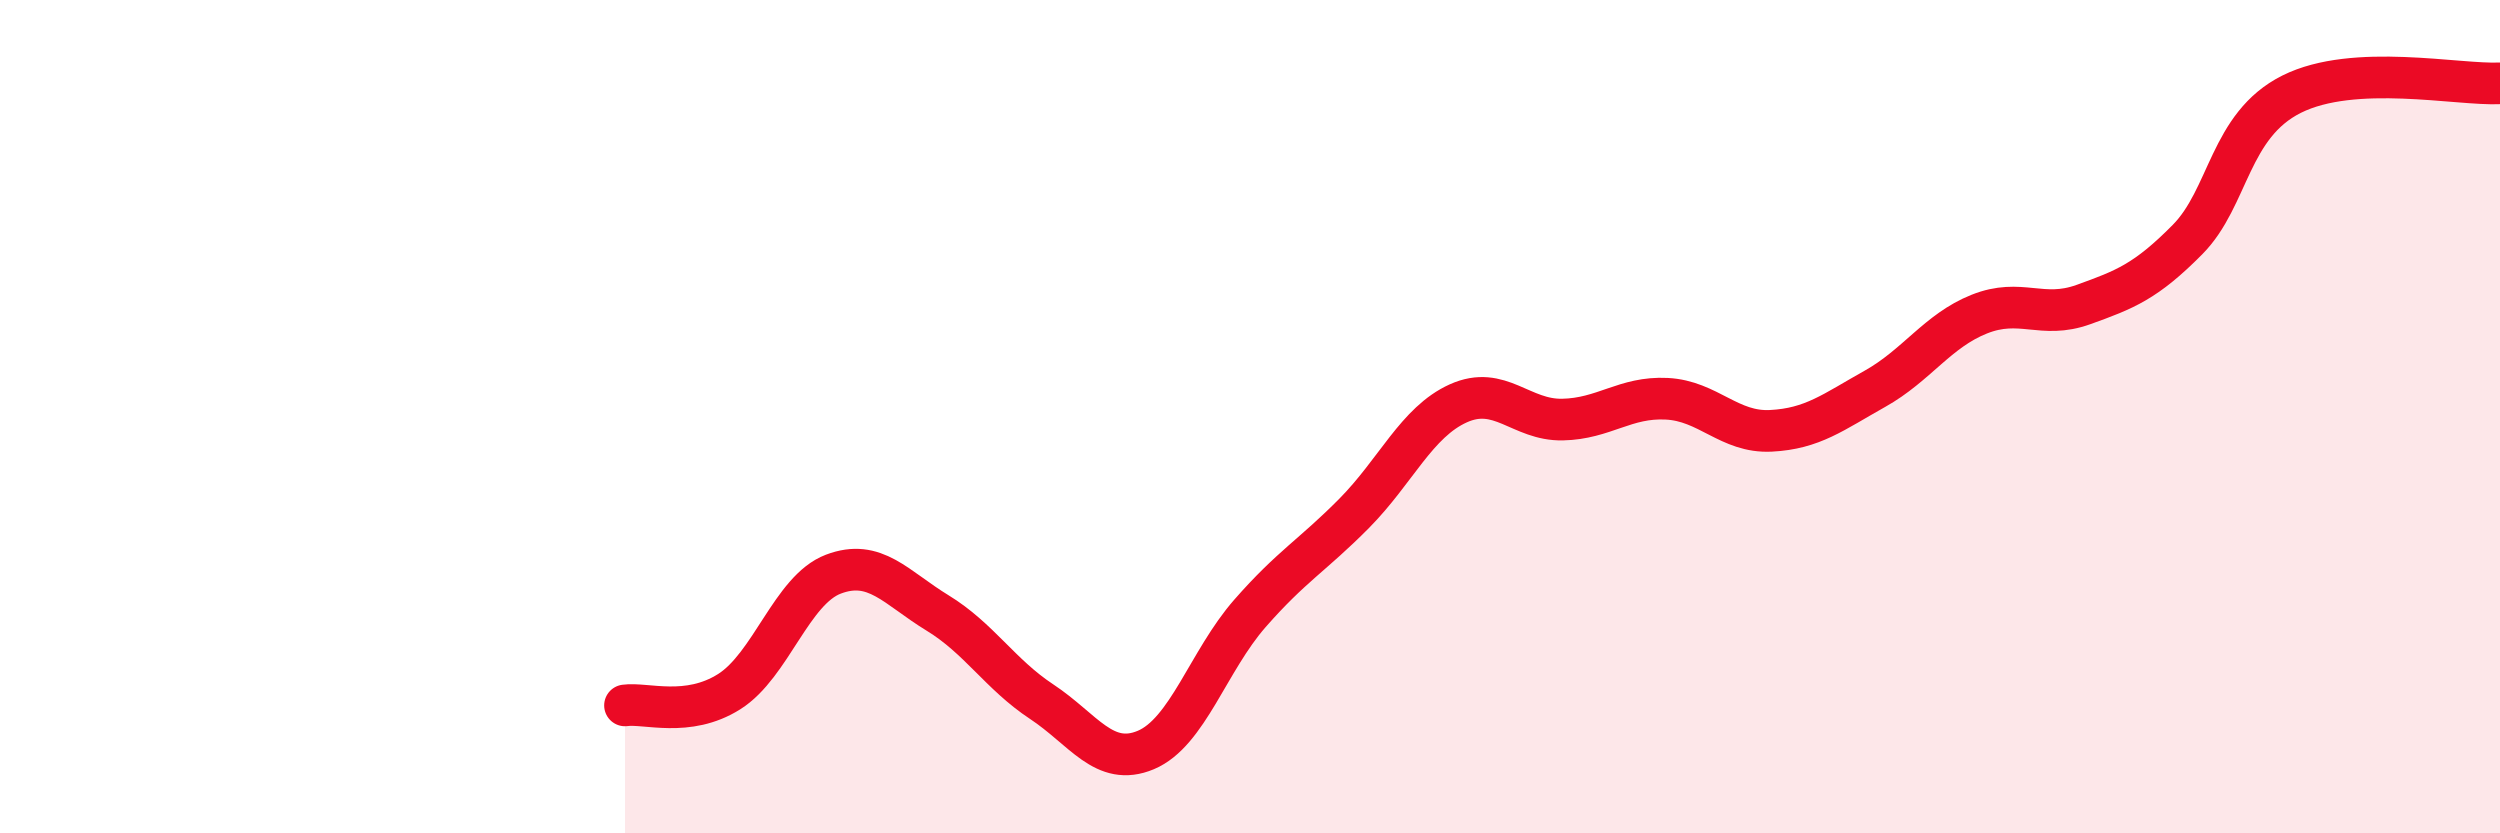
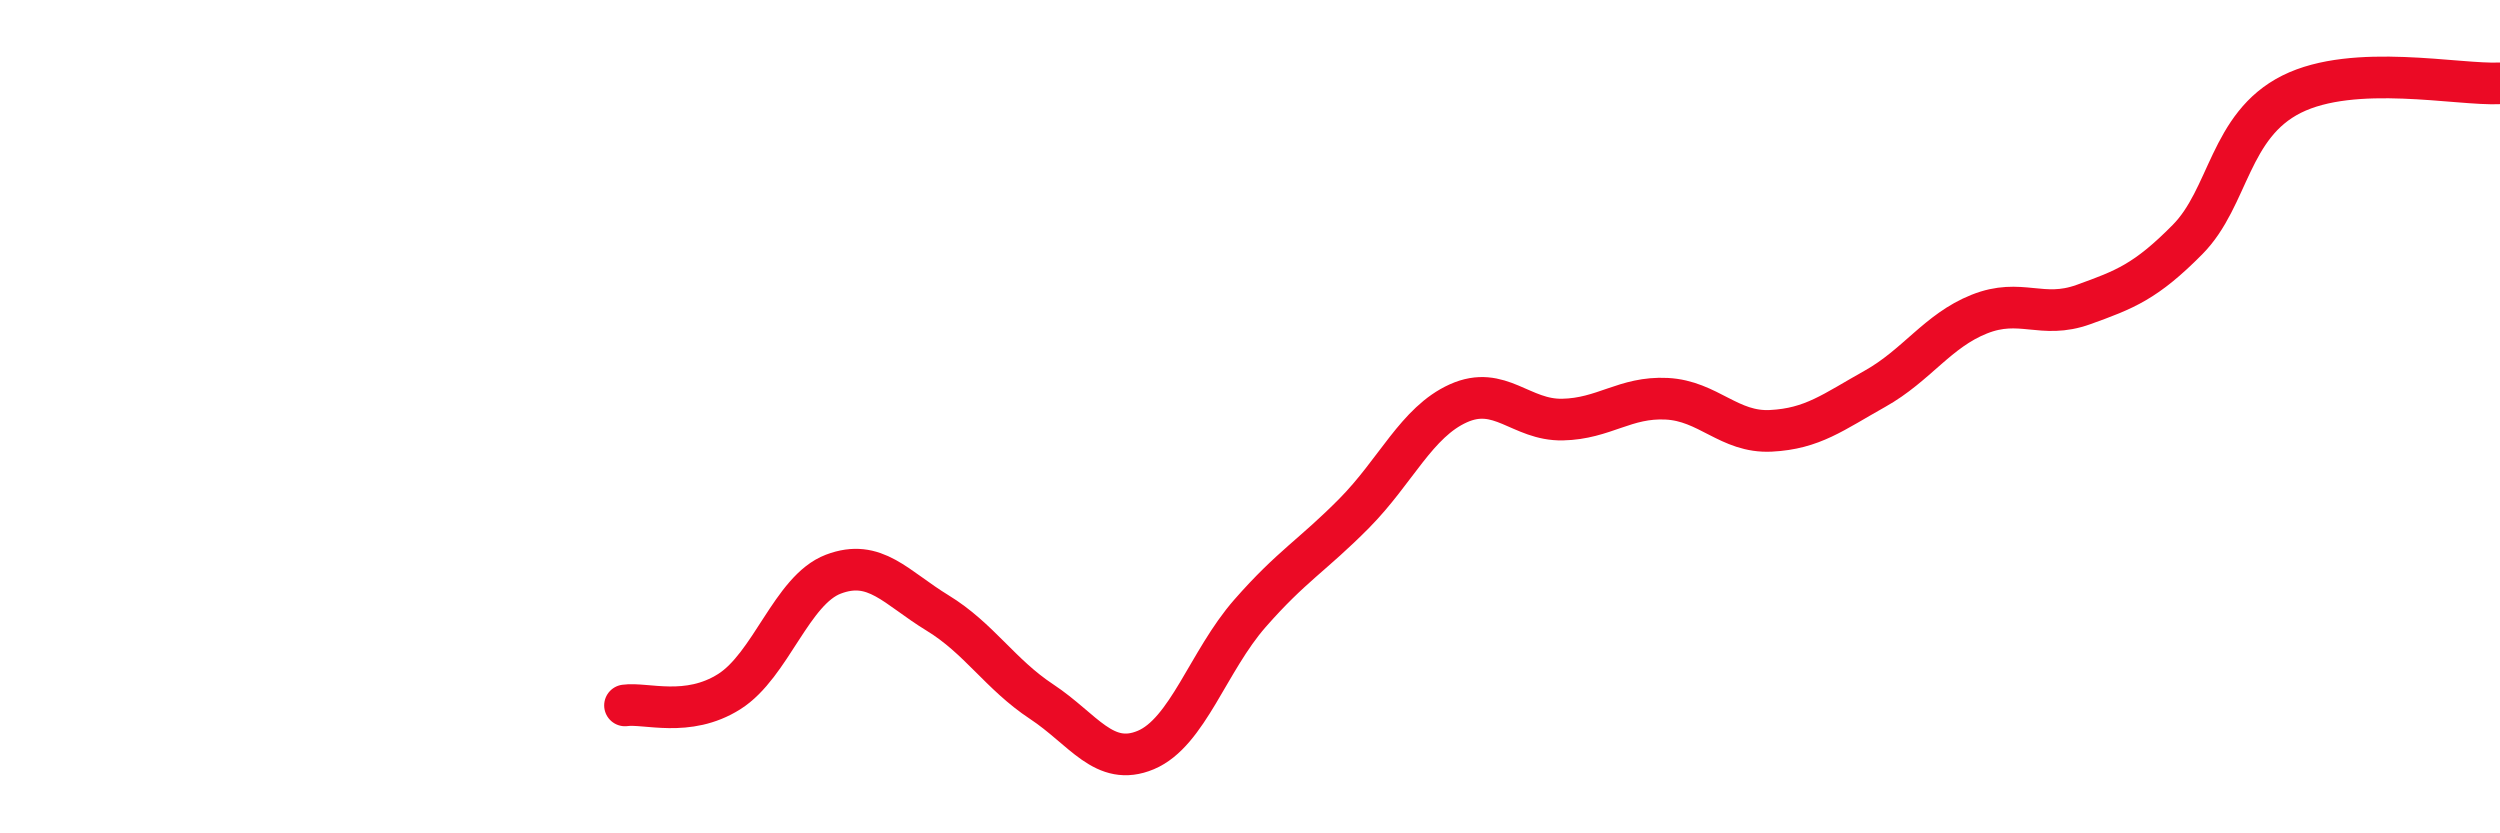
<svg xmlns="http://www.w3.org/2000/svg" width="60" height="20" viewBox="0 0 60 20">
-   <path d="M 15,16.93 C 15.5,16.86 16.5,17.23 17.5,16.6 C 18.5,15.97 19,14.16 20,13.78 C 21,13.4 21.5,14.1 22.5,14.71 C 23.5,15.32 24,16.18 25,16.84 C 26,17.5 26.5,18.42 27.5,18 C 28.5,17.58 29,15.86 30,14.72 C 31,13.58 31.5,13.33 32.5,12.32 C 33.5,11.31 34,10.13 35,9.68 C 36,9.23 36.5,10.09 37.5,10.07 C 38.5,10.05 39,9.52 40,9.57 C 41,9.62 41.5,10.39 42.5,10.34 C 43.5,10.29 44,9.89 45,9.33 C 46,8.77 46.5,7.94 47.5,7.54 C 48.5,7.14 49,7.67 50,7.31 C 51,6.95 51.5,6.76 52.5,5.75 C 53.5,4.74 53.5,3.01 55,2.26 C 56.5,1.51 59,2.05 60,2L60 20L15 20Z" fill="#EB0A25" opacity="0.1" stroke-linecap="round" stroke-linejoin="round" />
  <path d="M 15,16.93 C 15.5,16.86 16.5,17.23 17.5,16.6 C 18.5,15.97 19,14.16 20,13.78 C 21,13.4 21.5,14.1 22.5,14.71 C 23.5,15.32 24,16.18 25,16.84 C 26,17.5 26.5,18.42 27.5,18 C 28.5,17.58 29,15.86 30,14.72 C 31,13.58 31.5,13.33 32.5,12.32 C 33.5,11.31 34,10.13 35,9.68 C 36,9.23 36.5,10.09 37.5,10.07 C 38.5,10.05 39,9.52 40,9.57 C 41,9.62 41.5,10.39 42.5,10.34 C 43.5,10.29 44,9.89 45,9.33 C 46,8.77 46.5,7.94 47.5,7.54 C 48.5,7.14 49,7.67 50,7.31 C 51,6.95 51.5,6.76 52.5,5.75 C 53.5,4.74 53.5,3.01 55,2.26 C 56.5,1.51 59,2.05 60,2" stroke="#EB0A25" stroke-width="1" fill="none" stroke-linecap="round" stroke-linejoin="round" />
</svg>